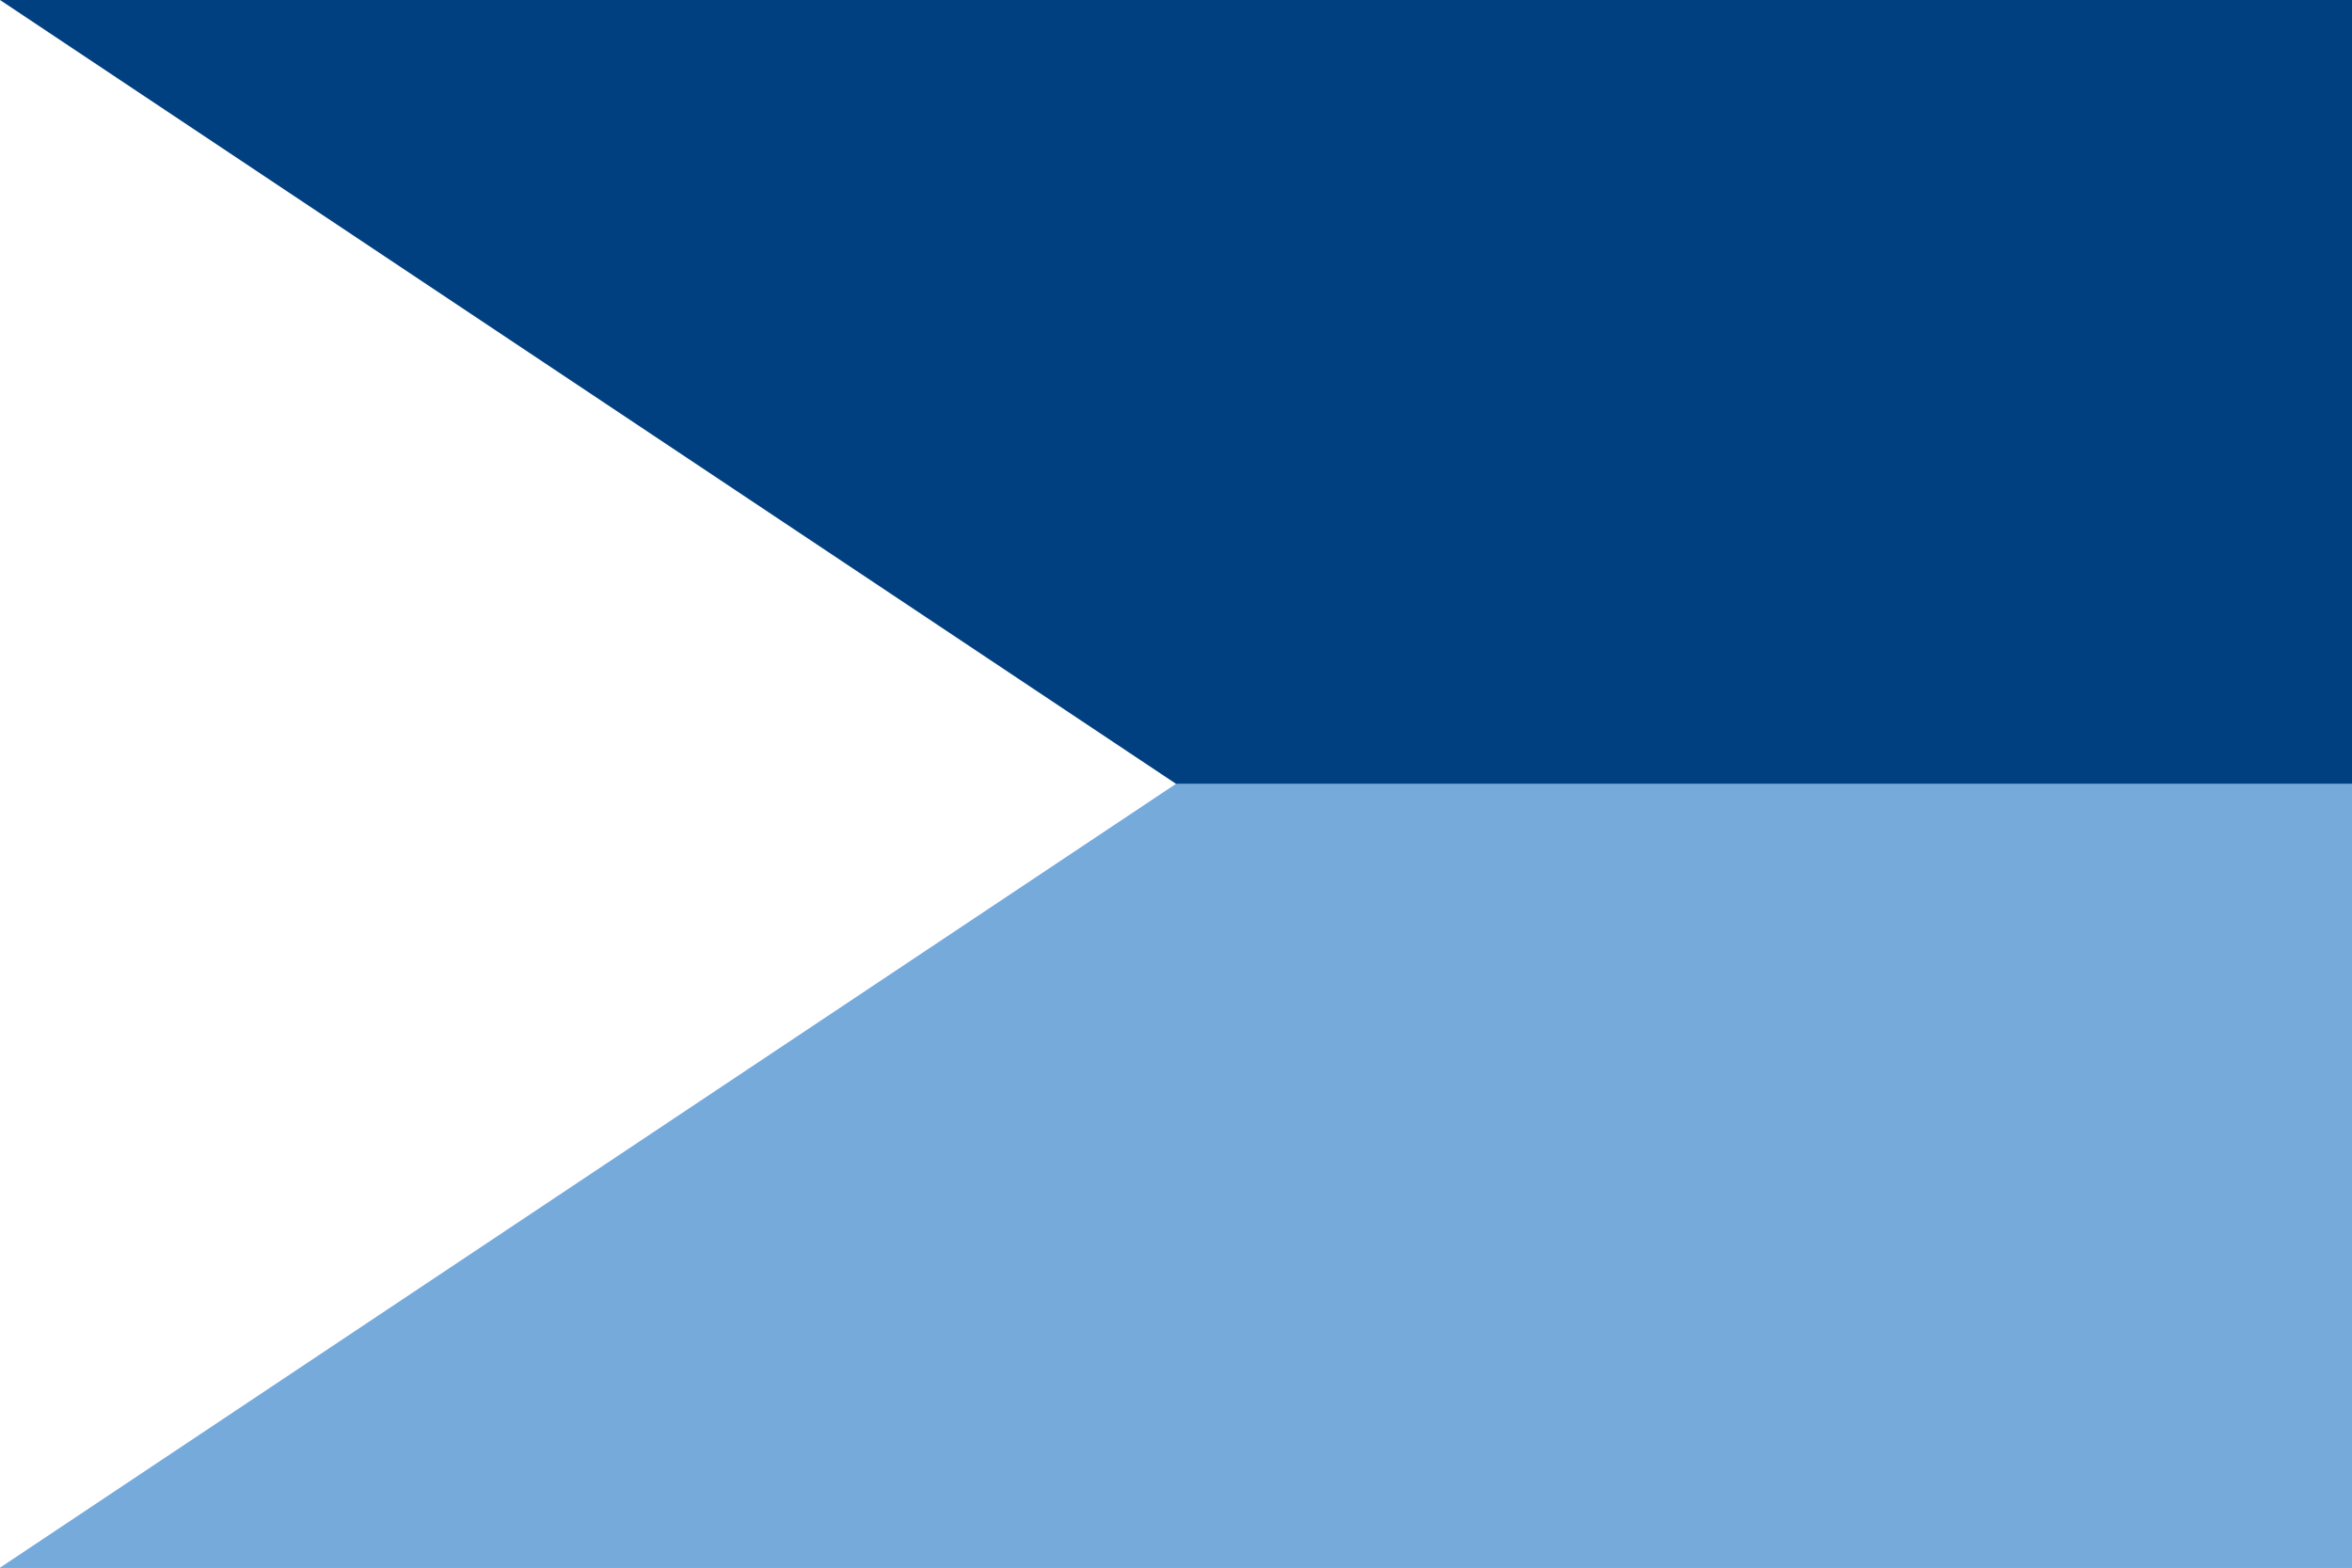
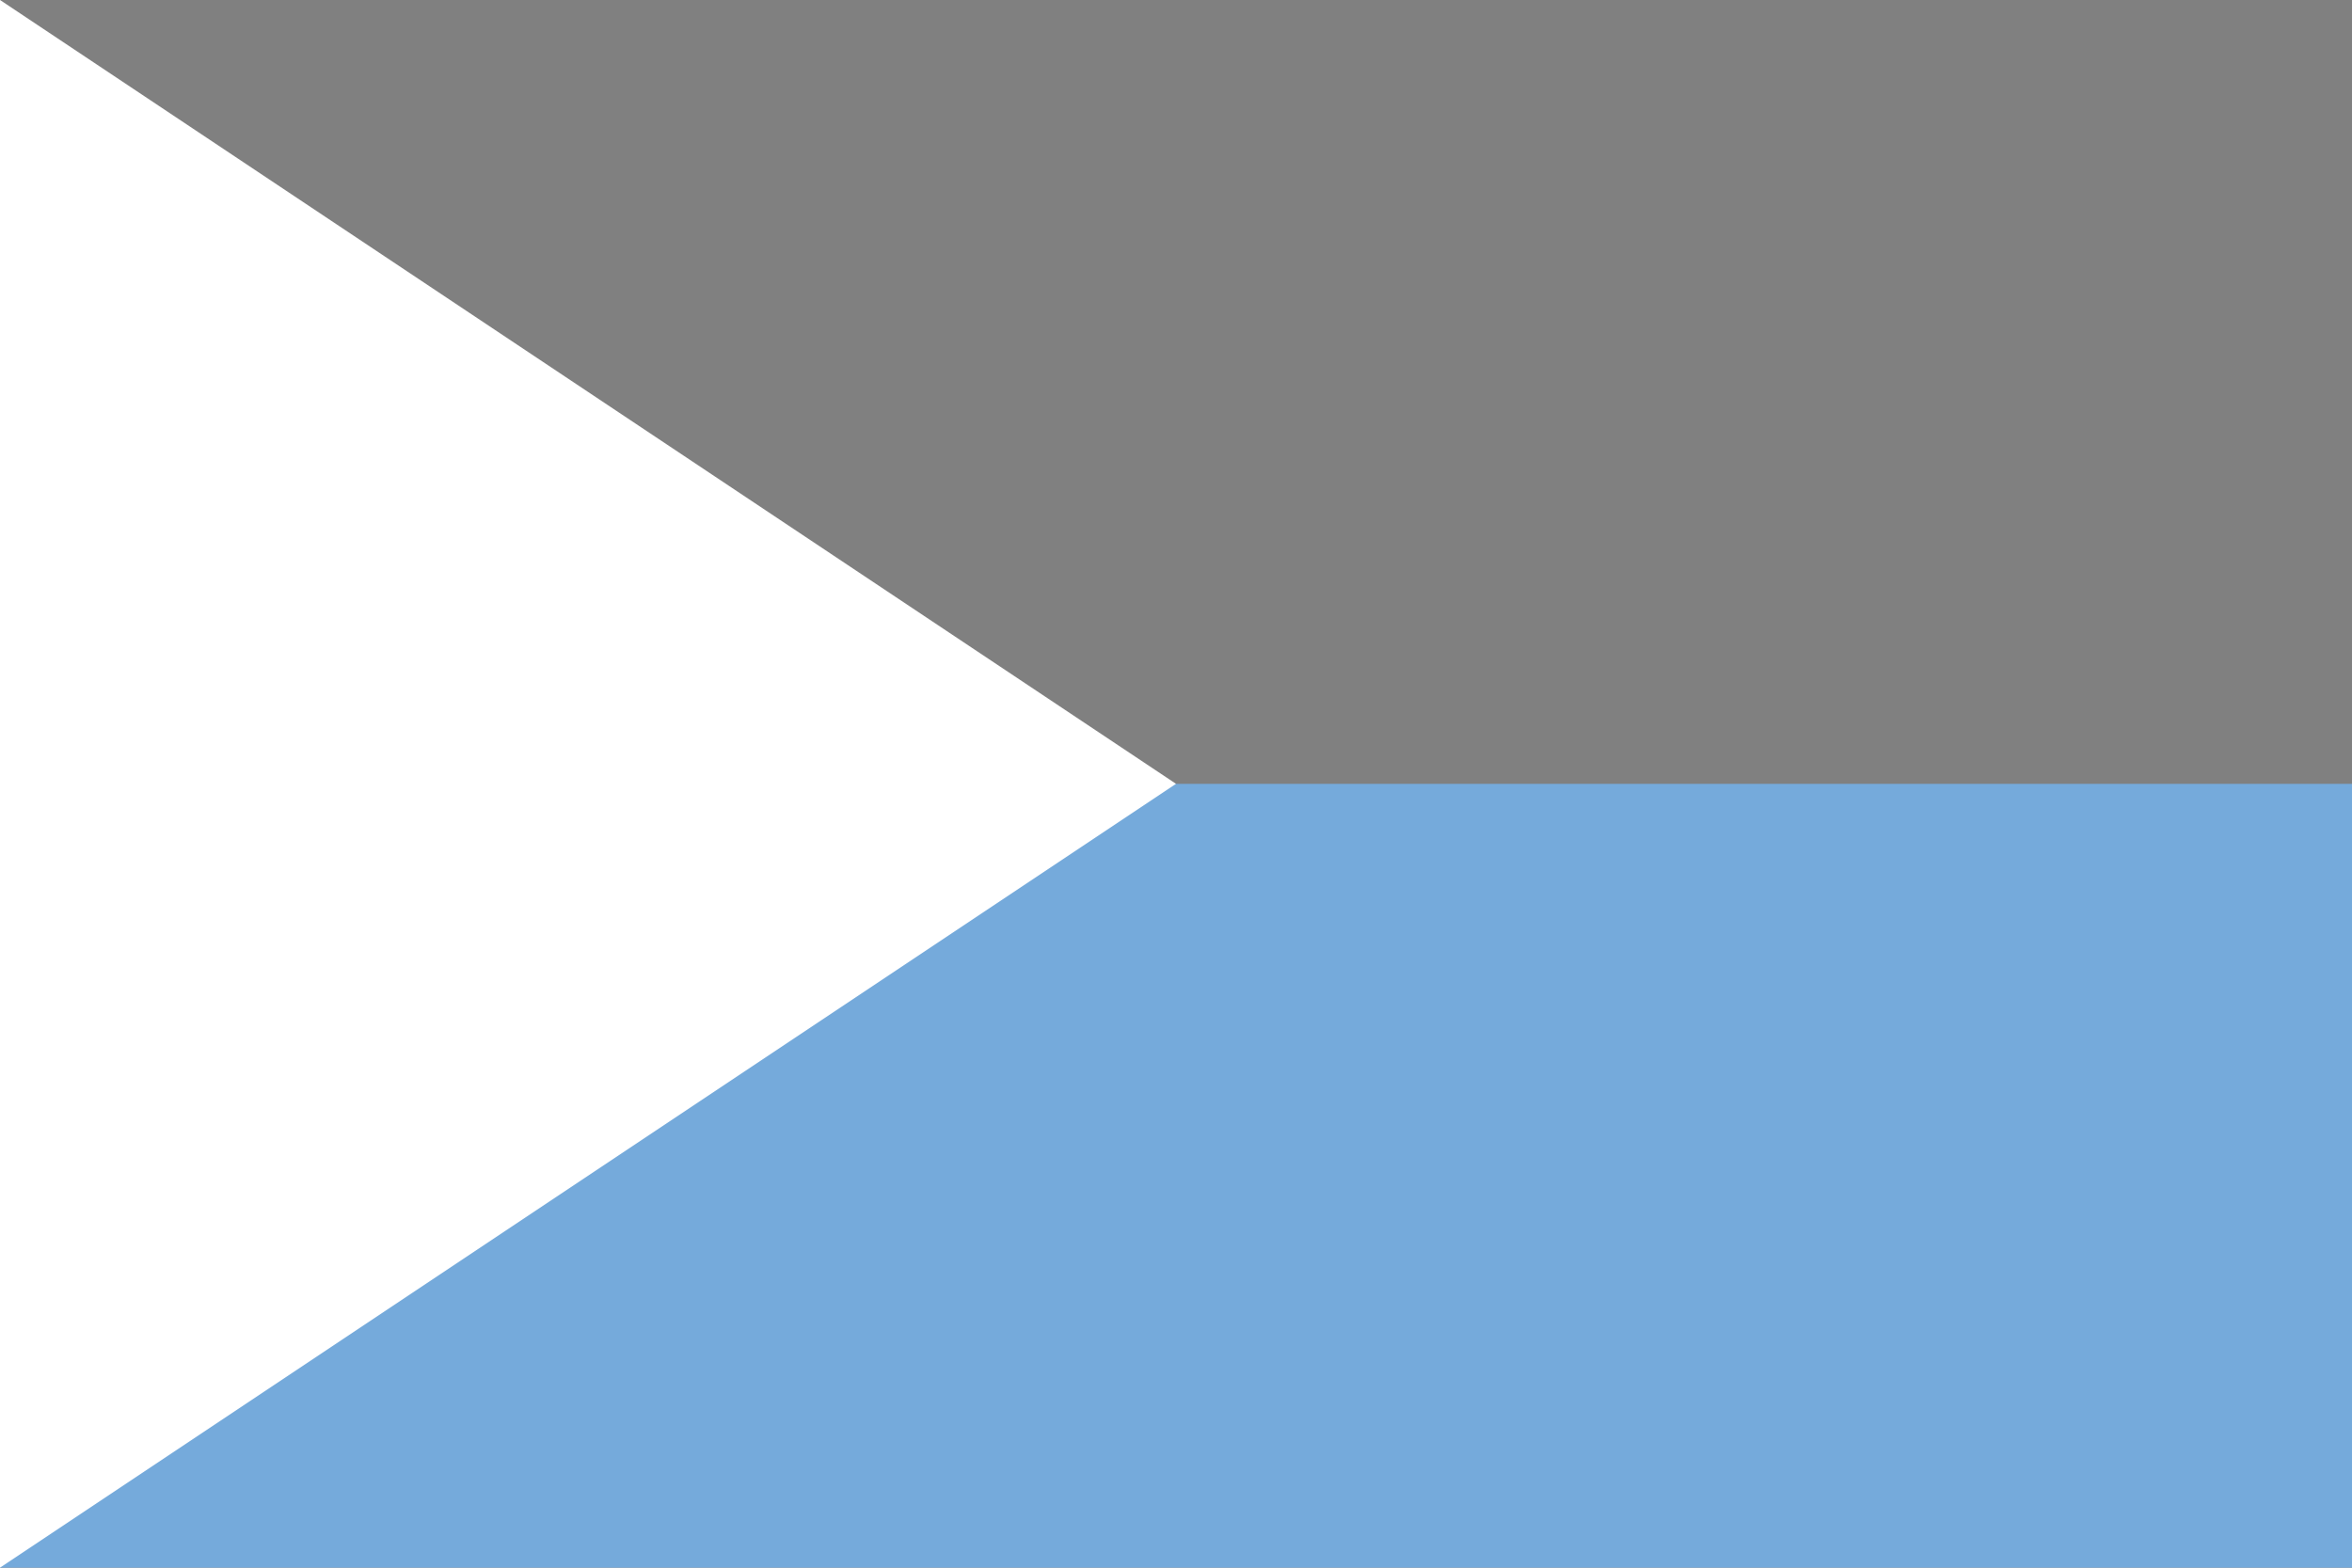
<svg xmlns="http://www.w3.org/2000/svg" version="1.0" x="0" y="0" width="360" height="240">
  <rect width="100%" height="100%" fill="#808080" stroke="none" />
-   <rect width="360" height="120" x="0" y="0" fill="#004080" />
  <rect width="360" height="120" x="0" y="120" fill="#75aadb" />
  <polygon points="0,0 180,120 0,240" fill="#ffffff" />
</svg>